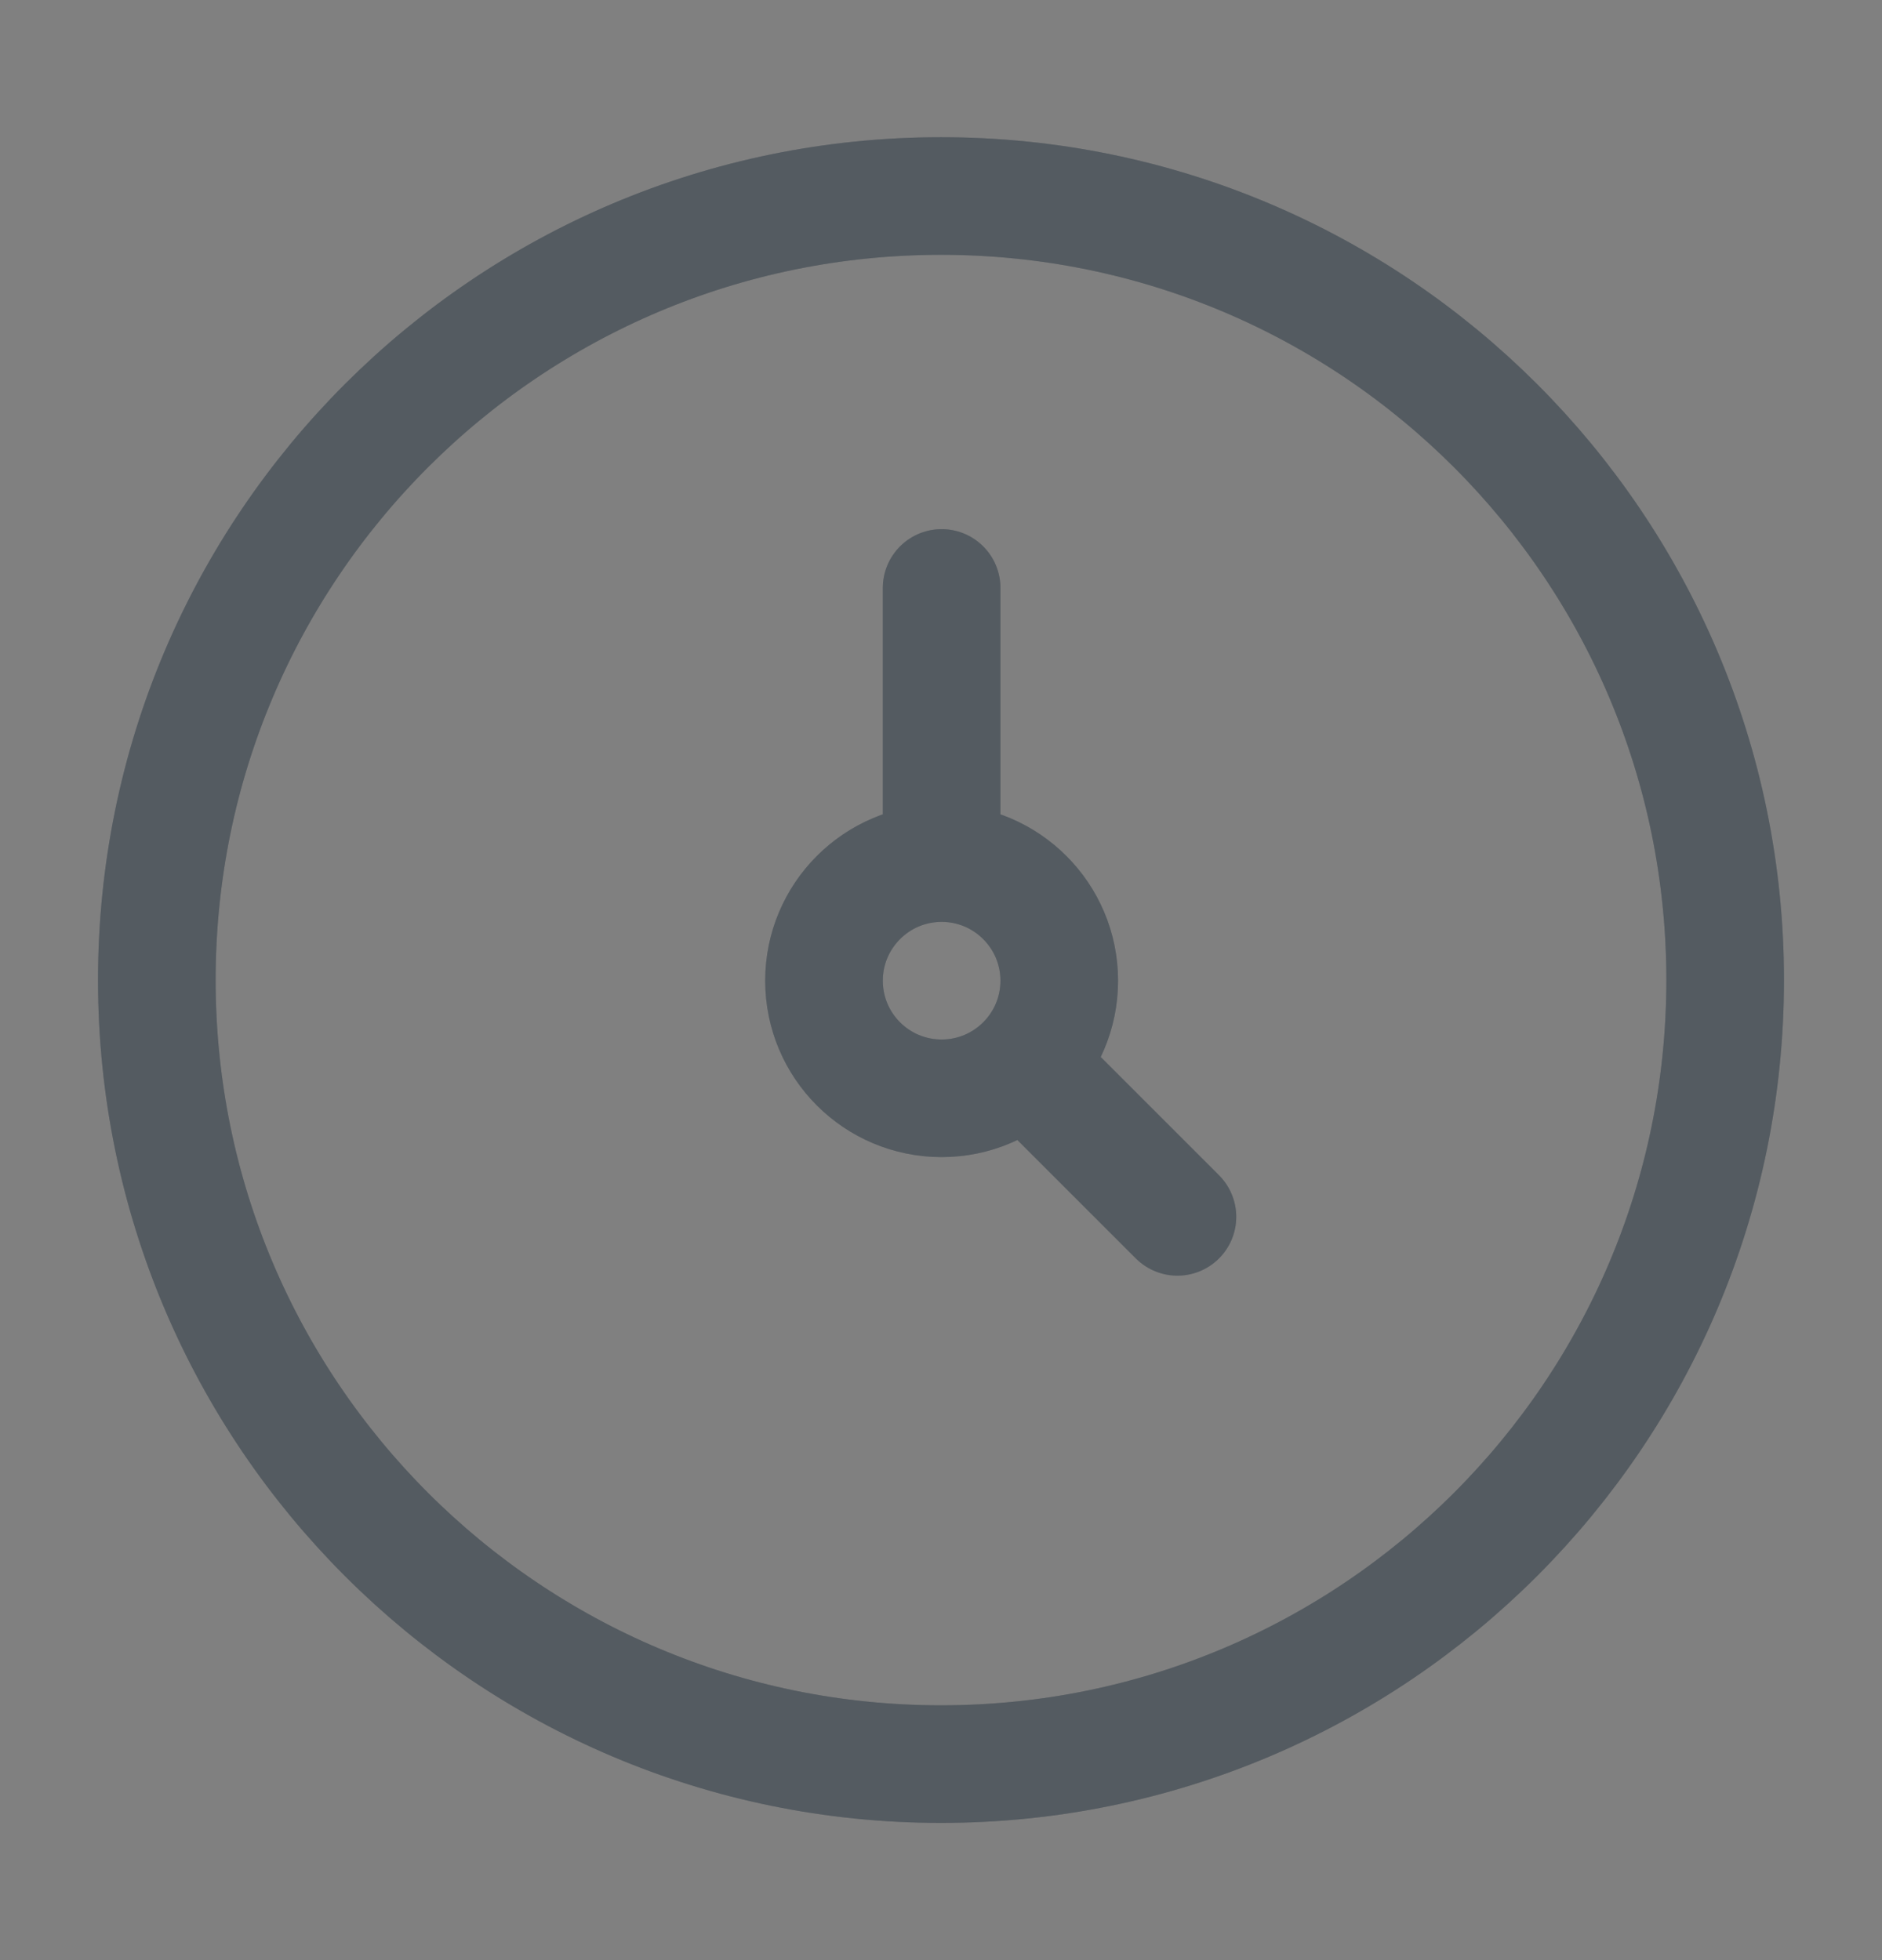
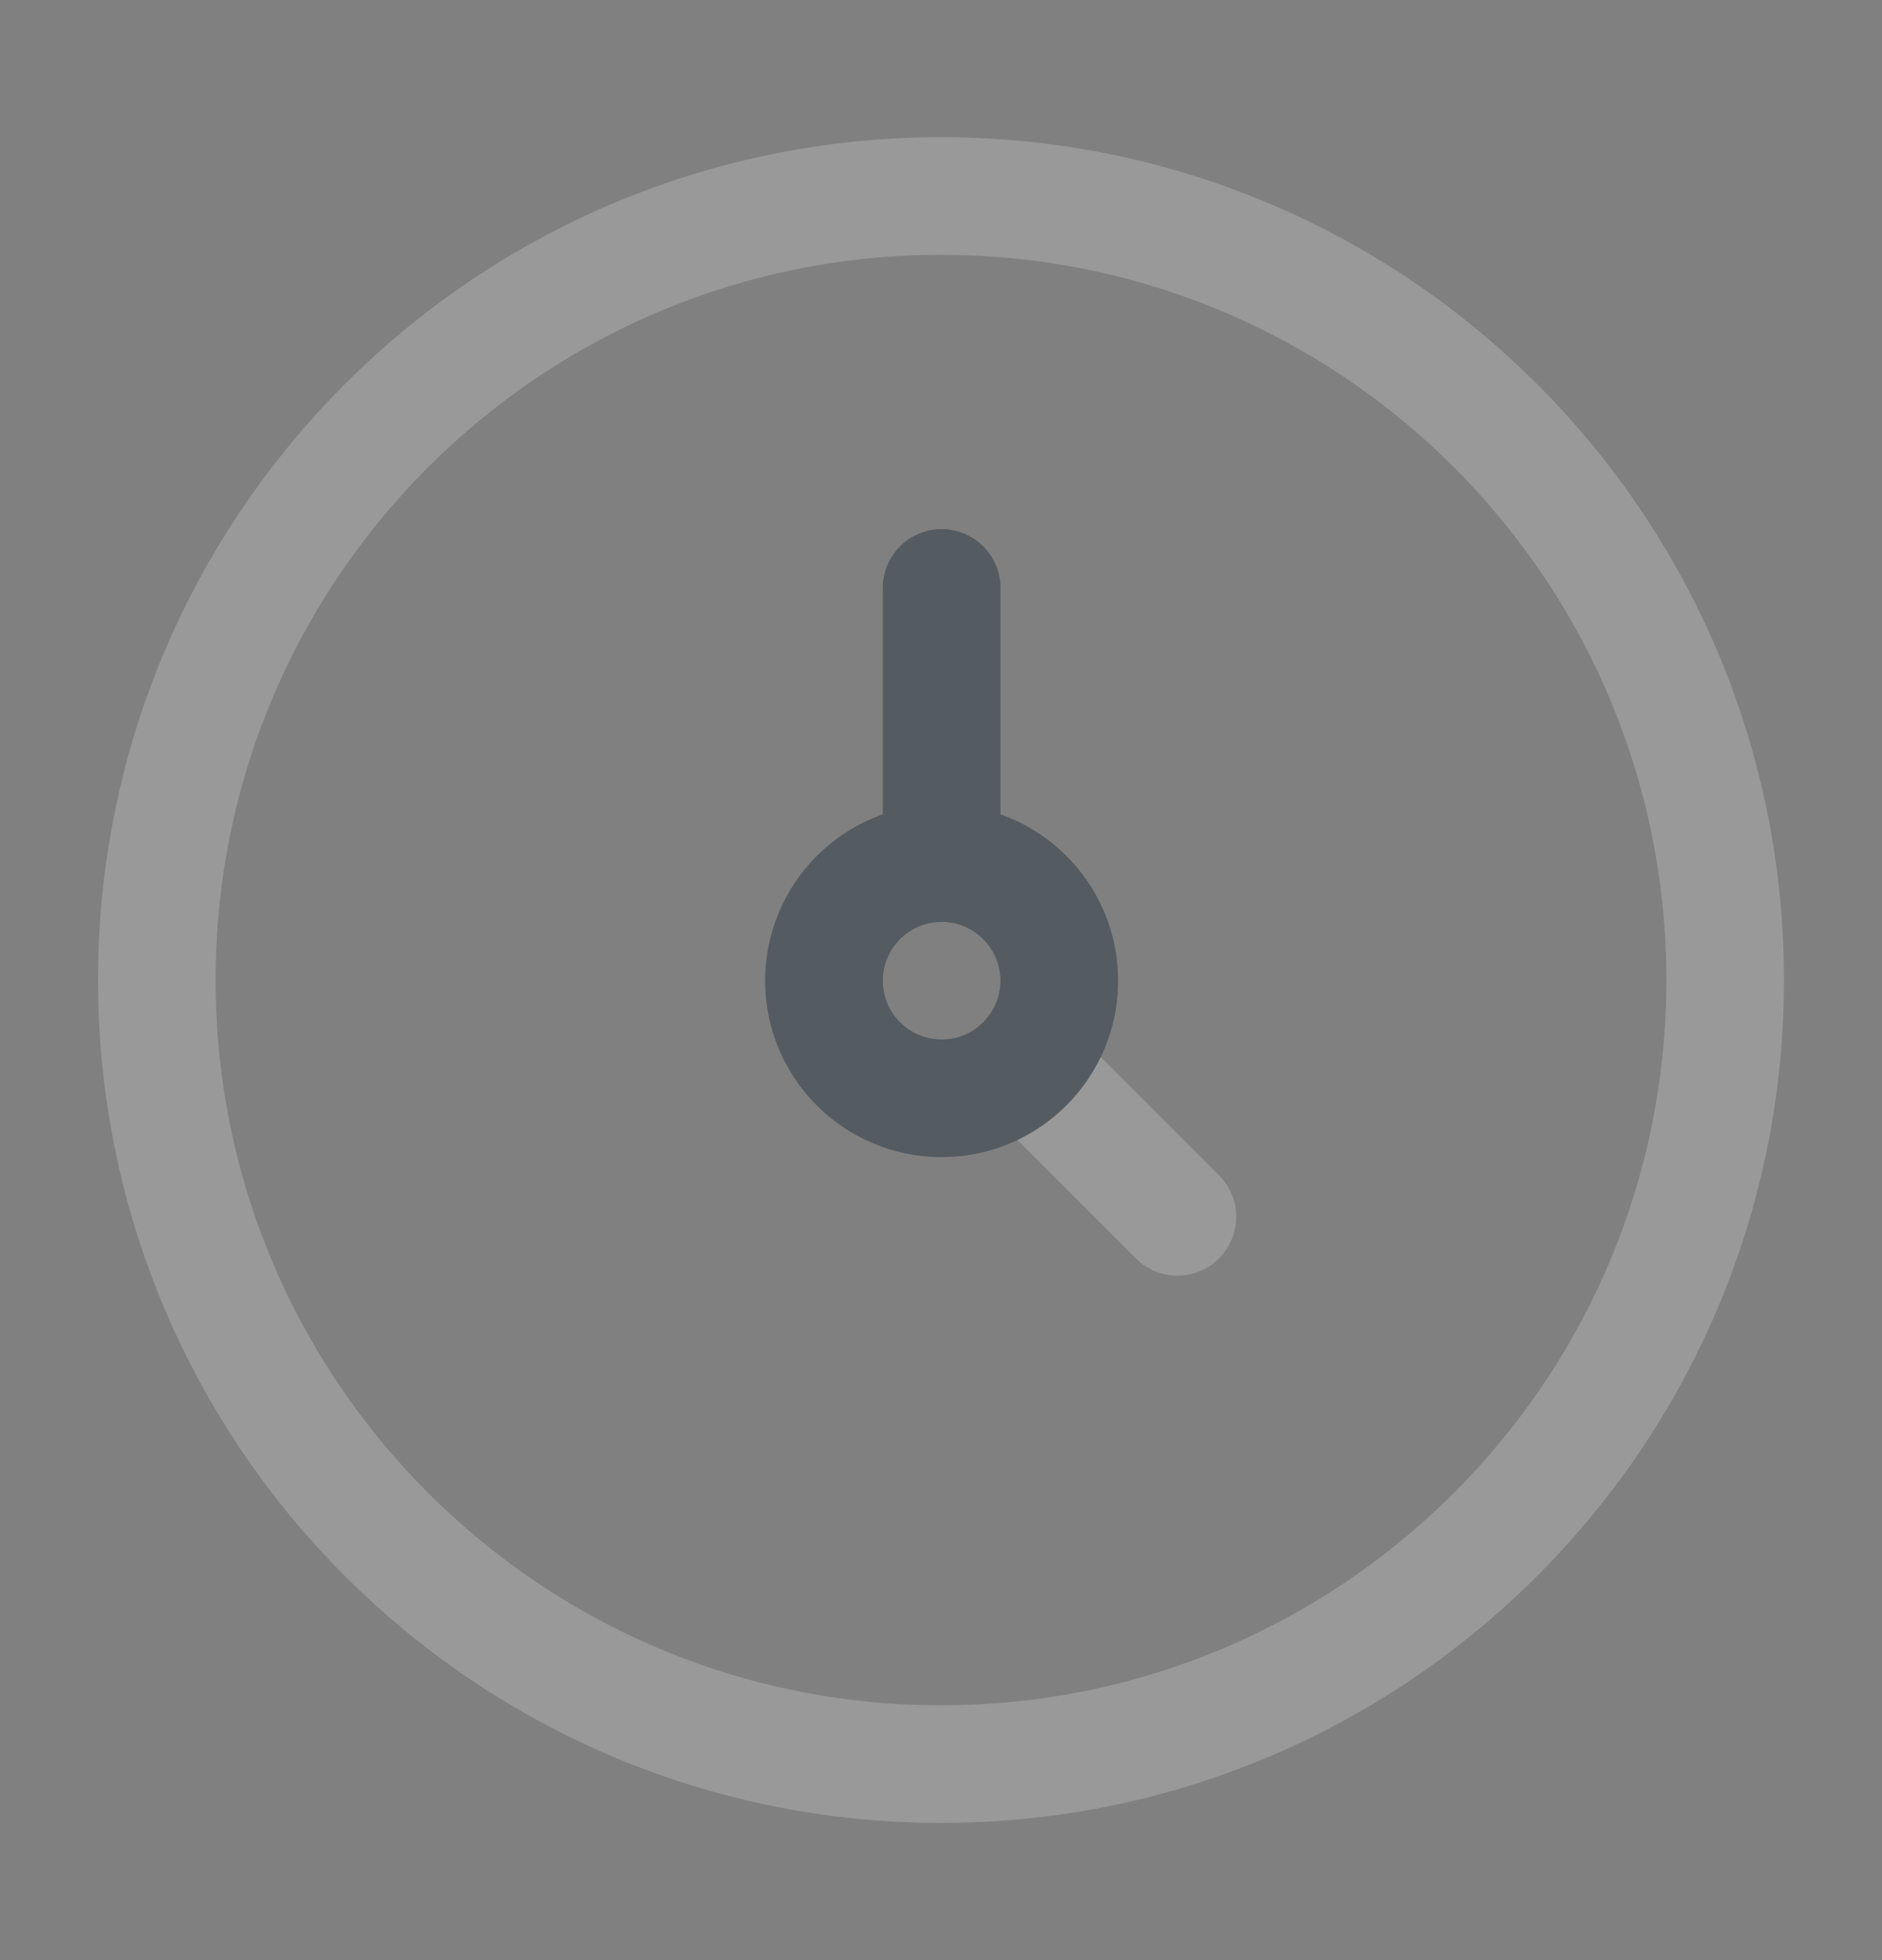
<svg xmlns="http://www.w3.org/2000/svg" width="24" height="25" viewBox="0 0 24 25" fill="none">
  <rect x="0" y="0" width="24" height="25" fill="#808080" stroke="none" />
-   <path d="M12 22.5C17.523 22.5 22 18.023 22 12.5C22 6.977 17.523 2.5 12 2.5C6.477 2.5 2 6.977 2 12.5C2 18.023 6.477 22.5 12 22.5Z" stroke="#29323A" stroke-width="1.5" />
  <path d="M12 22.5C17.523 22.5 22 18.023 22 12.5C22 6.977 17.523 2.5 12 2.5C6.477 2.5 2 6.977 2 12.5C2 18.023 6.477 22.5 12 22.5Z" stroke="white" stroke-opacity="0.2" stroke-width="1.5" />
-   <path d="M12.008 11.008C11.179 11.008 10.508 11.68 10.508 12.508C10.508 13.337 11.179 14.008 12.008 14.008C12.836 14.008 13.508 13.337 13.508 12.508C13.508 11.68 12.836 11.008 12.008 11.008ZM12.008 11.008V7.499M15.015 15.52L13.066 13.571" stroke="#29323A" stroke-width="1.5" stroke-linecap="round" stroke-linejoin="round" />
+   <path d="M12.008 11.008C11.179 11.008 10.508 11.68 10.508 12.508C10.508 13.337 11.179 14.008 12.008 14.008C12.836 14.008 13.508 13.337 13.508 12.508C13.508 11.68 12.836 11.008 12.008 11.008ZM12.008 11.008V7.499M15.015 15.52" stroke="#29323A" stroke-width="1.5" stroke-linecap="round" stroke-linejoin="round" />
  <path d="M12.008 11.008C11.179 11.008 10.508 11.68 10.508 12.508C10.508 13.337 11.179 14.008 12.008 14.008C12.836 14.008 13.508 13.337 13.508 12.508C13.508 11.68 12.836 11.008 12.008 11.008ZM12.008 11.008V7.499M15.015 15.52L13.066 13.571" stroke="white" stroke-opacity="0.2" stroke-width="1.5" stroke-linecap="round" stroke-linejoin="round" />
</svg>